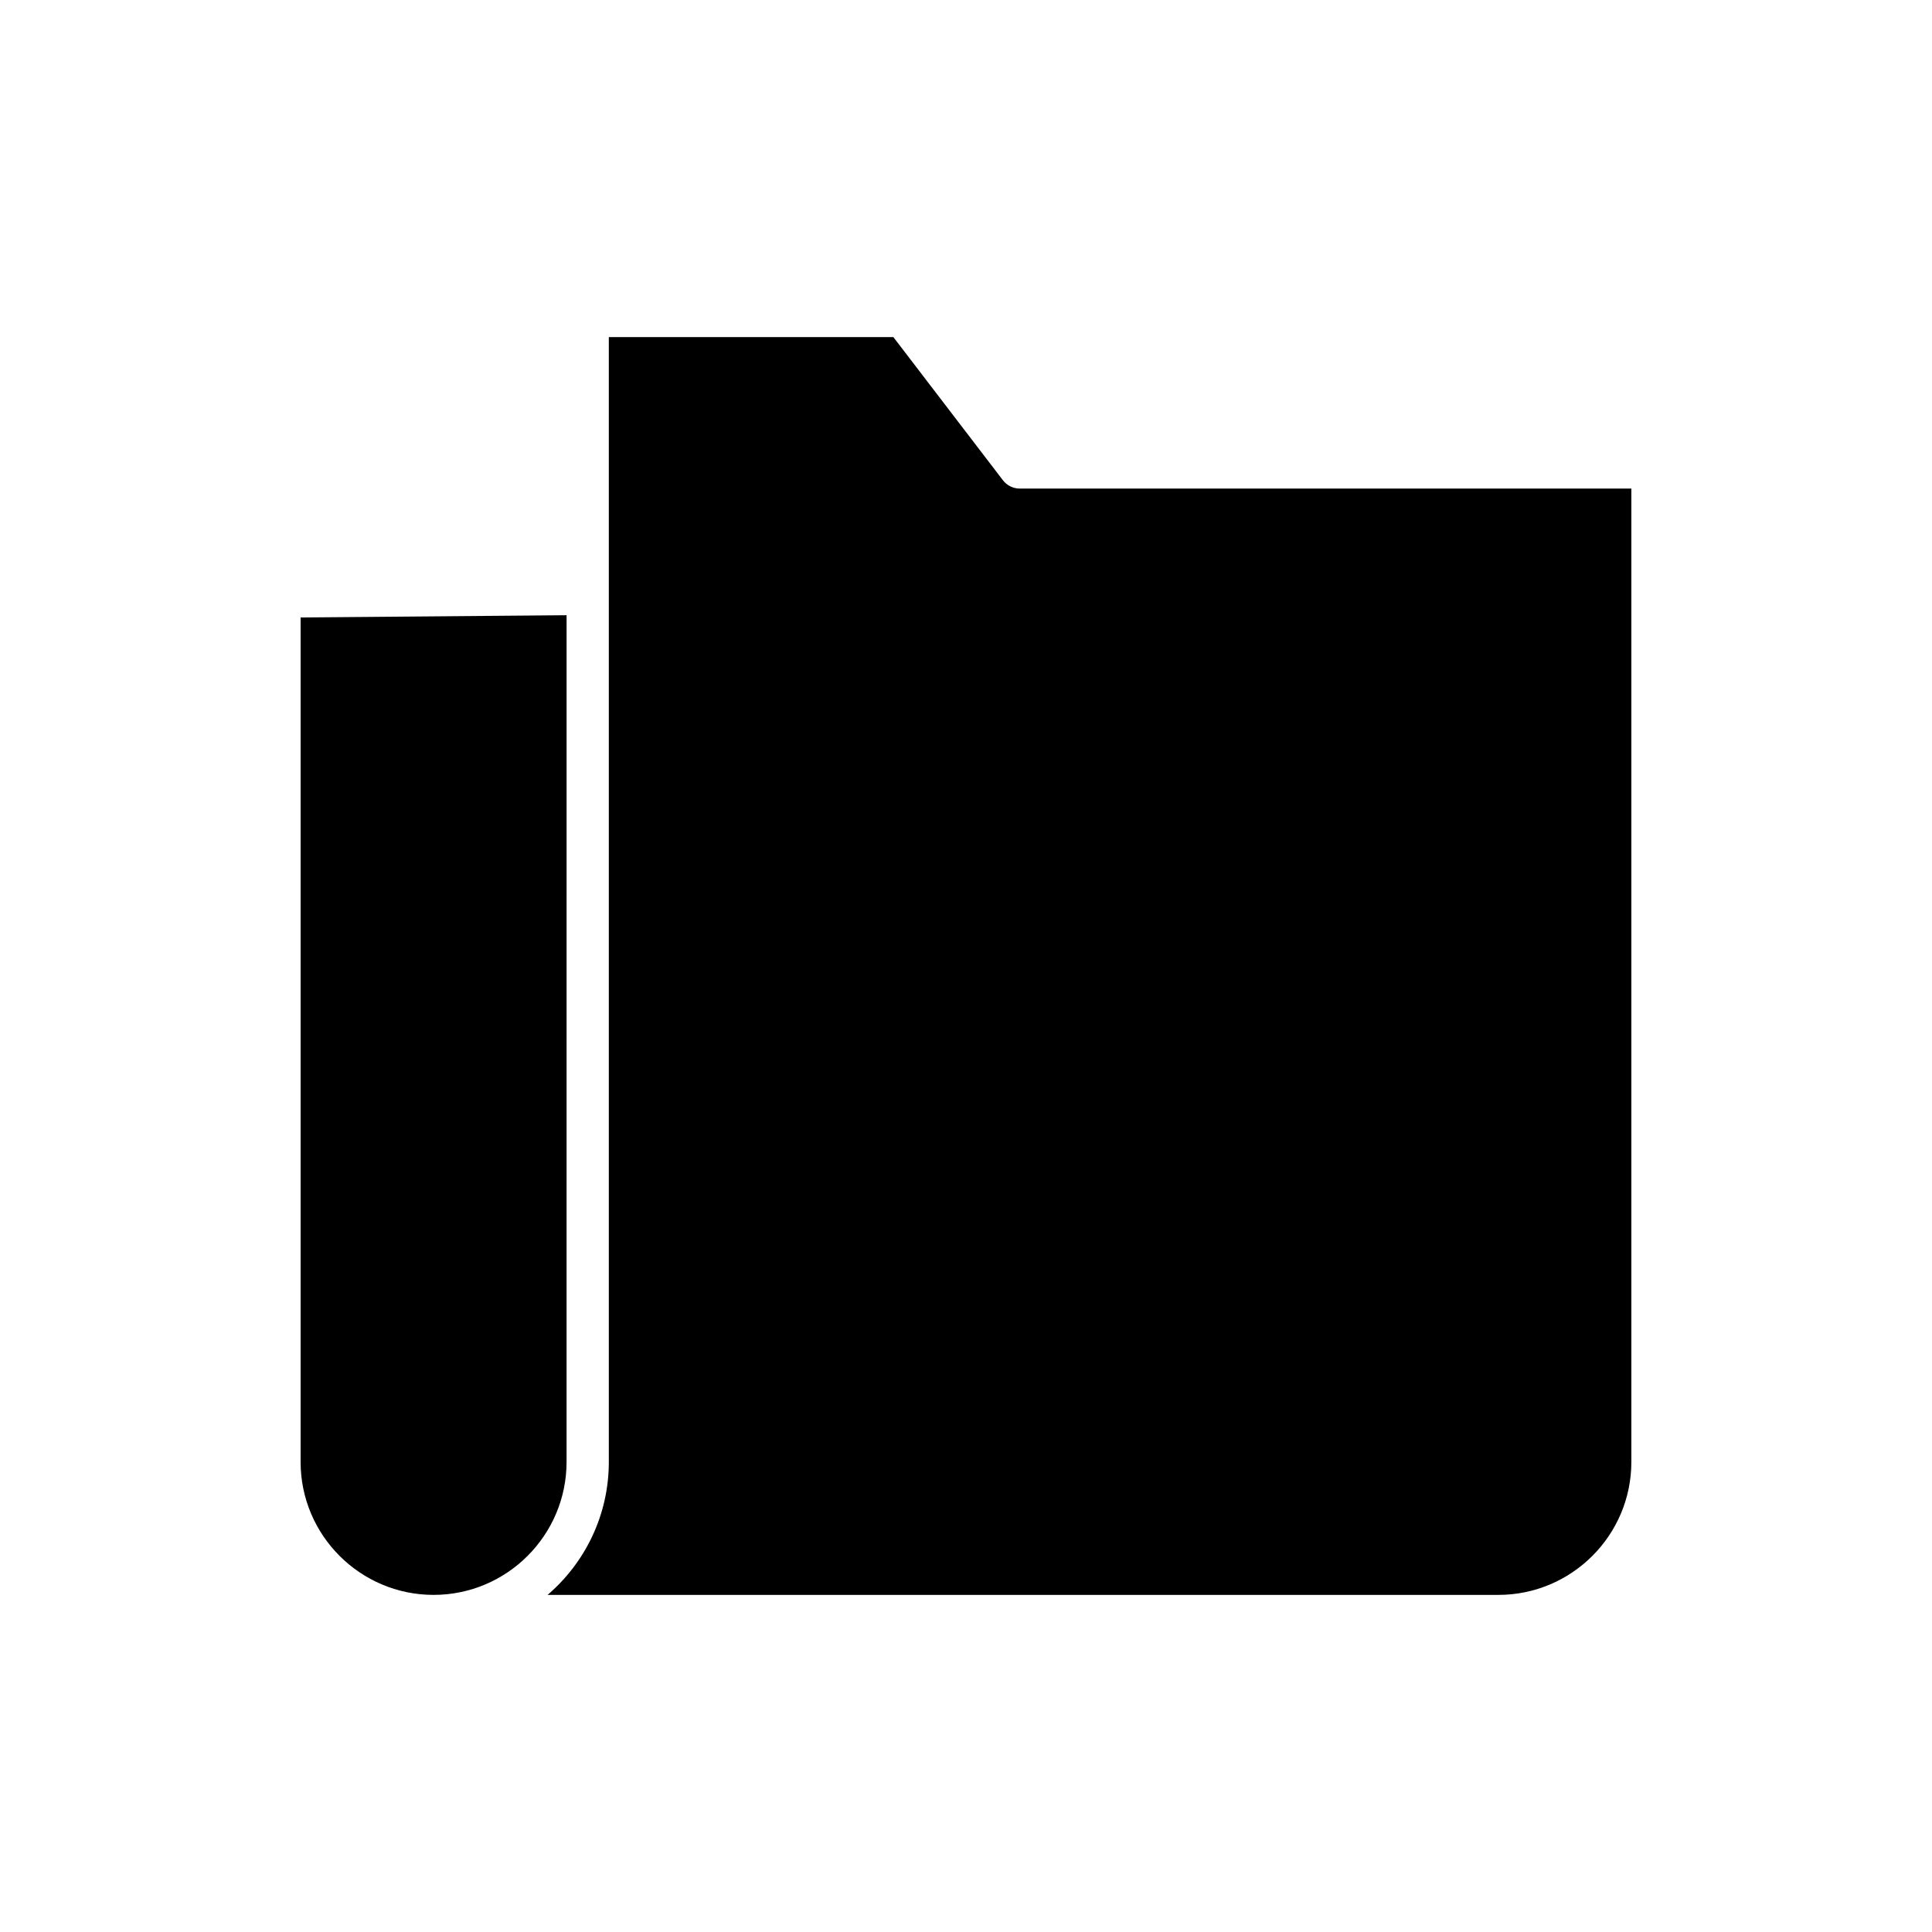
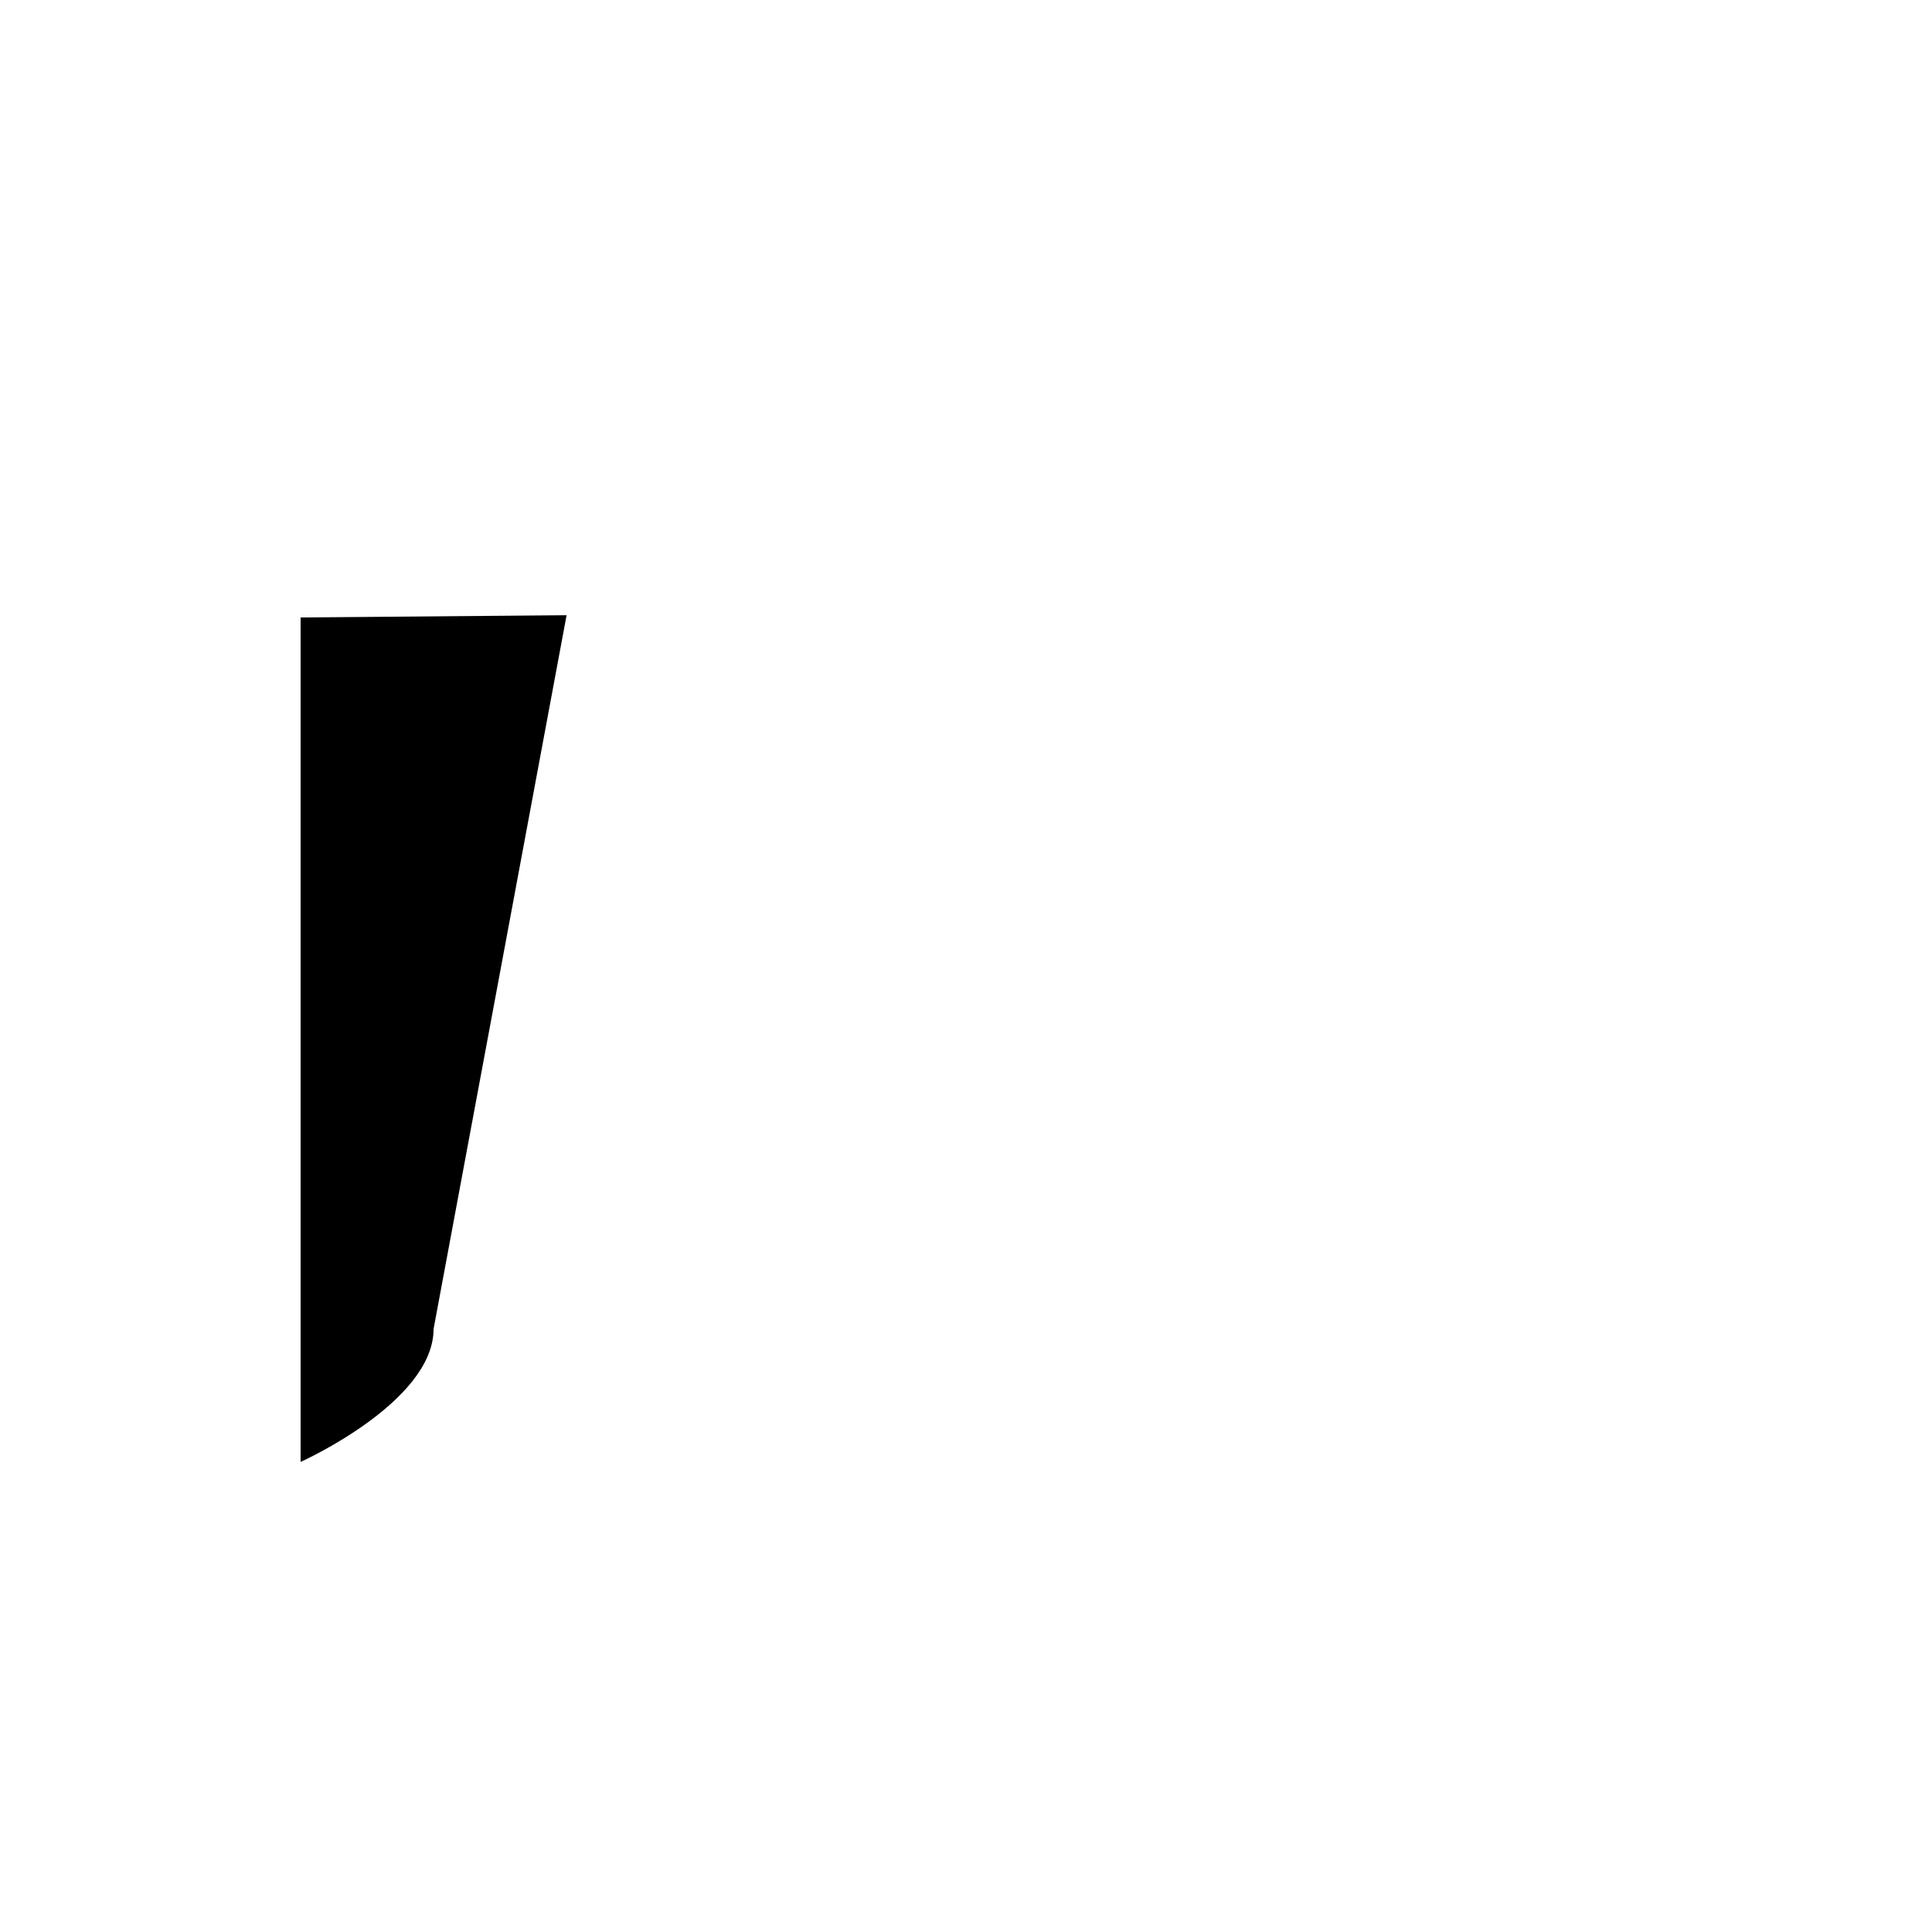
<svg xmlns="http://www.w3.org/2000/svg" fill="#000000" width="800px" height="800px" version="1.1" viewBox="144 144 512 512">
  <g>
-     <path d="m294.15 307.04-70.488 0.594v223.79c0 19.43 15.809 35.238 35.242 35.238s35.242-15.809 35.242-35.238z" />
-     <path d="m409.79 271.28-29.039-37.945h-75.406v298.09c0 14.082-6.297 26.715-16.23 35.238h251.97c19.434 0 35.242-15.809 35.242-35.238v-257.95h-162.09c-1.742 0-3.383-0.812-4.445-2.195z" />
+     <path d="m294.15 307.04-70.488 0.594v223.79s35.242-15.809 35.242-35.238z" />
  </g>
</svg>